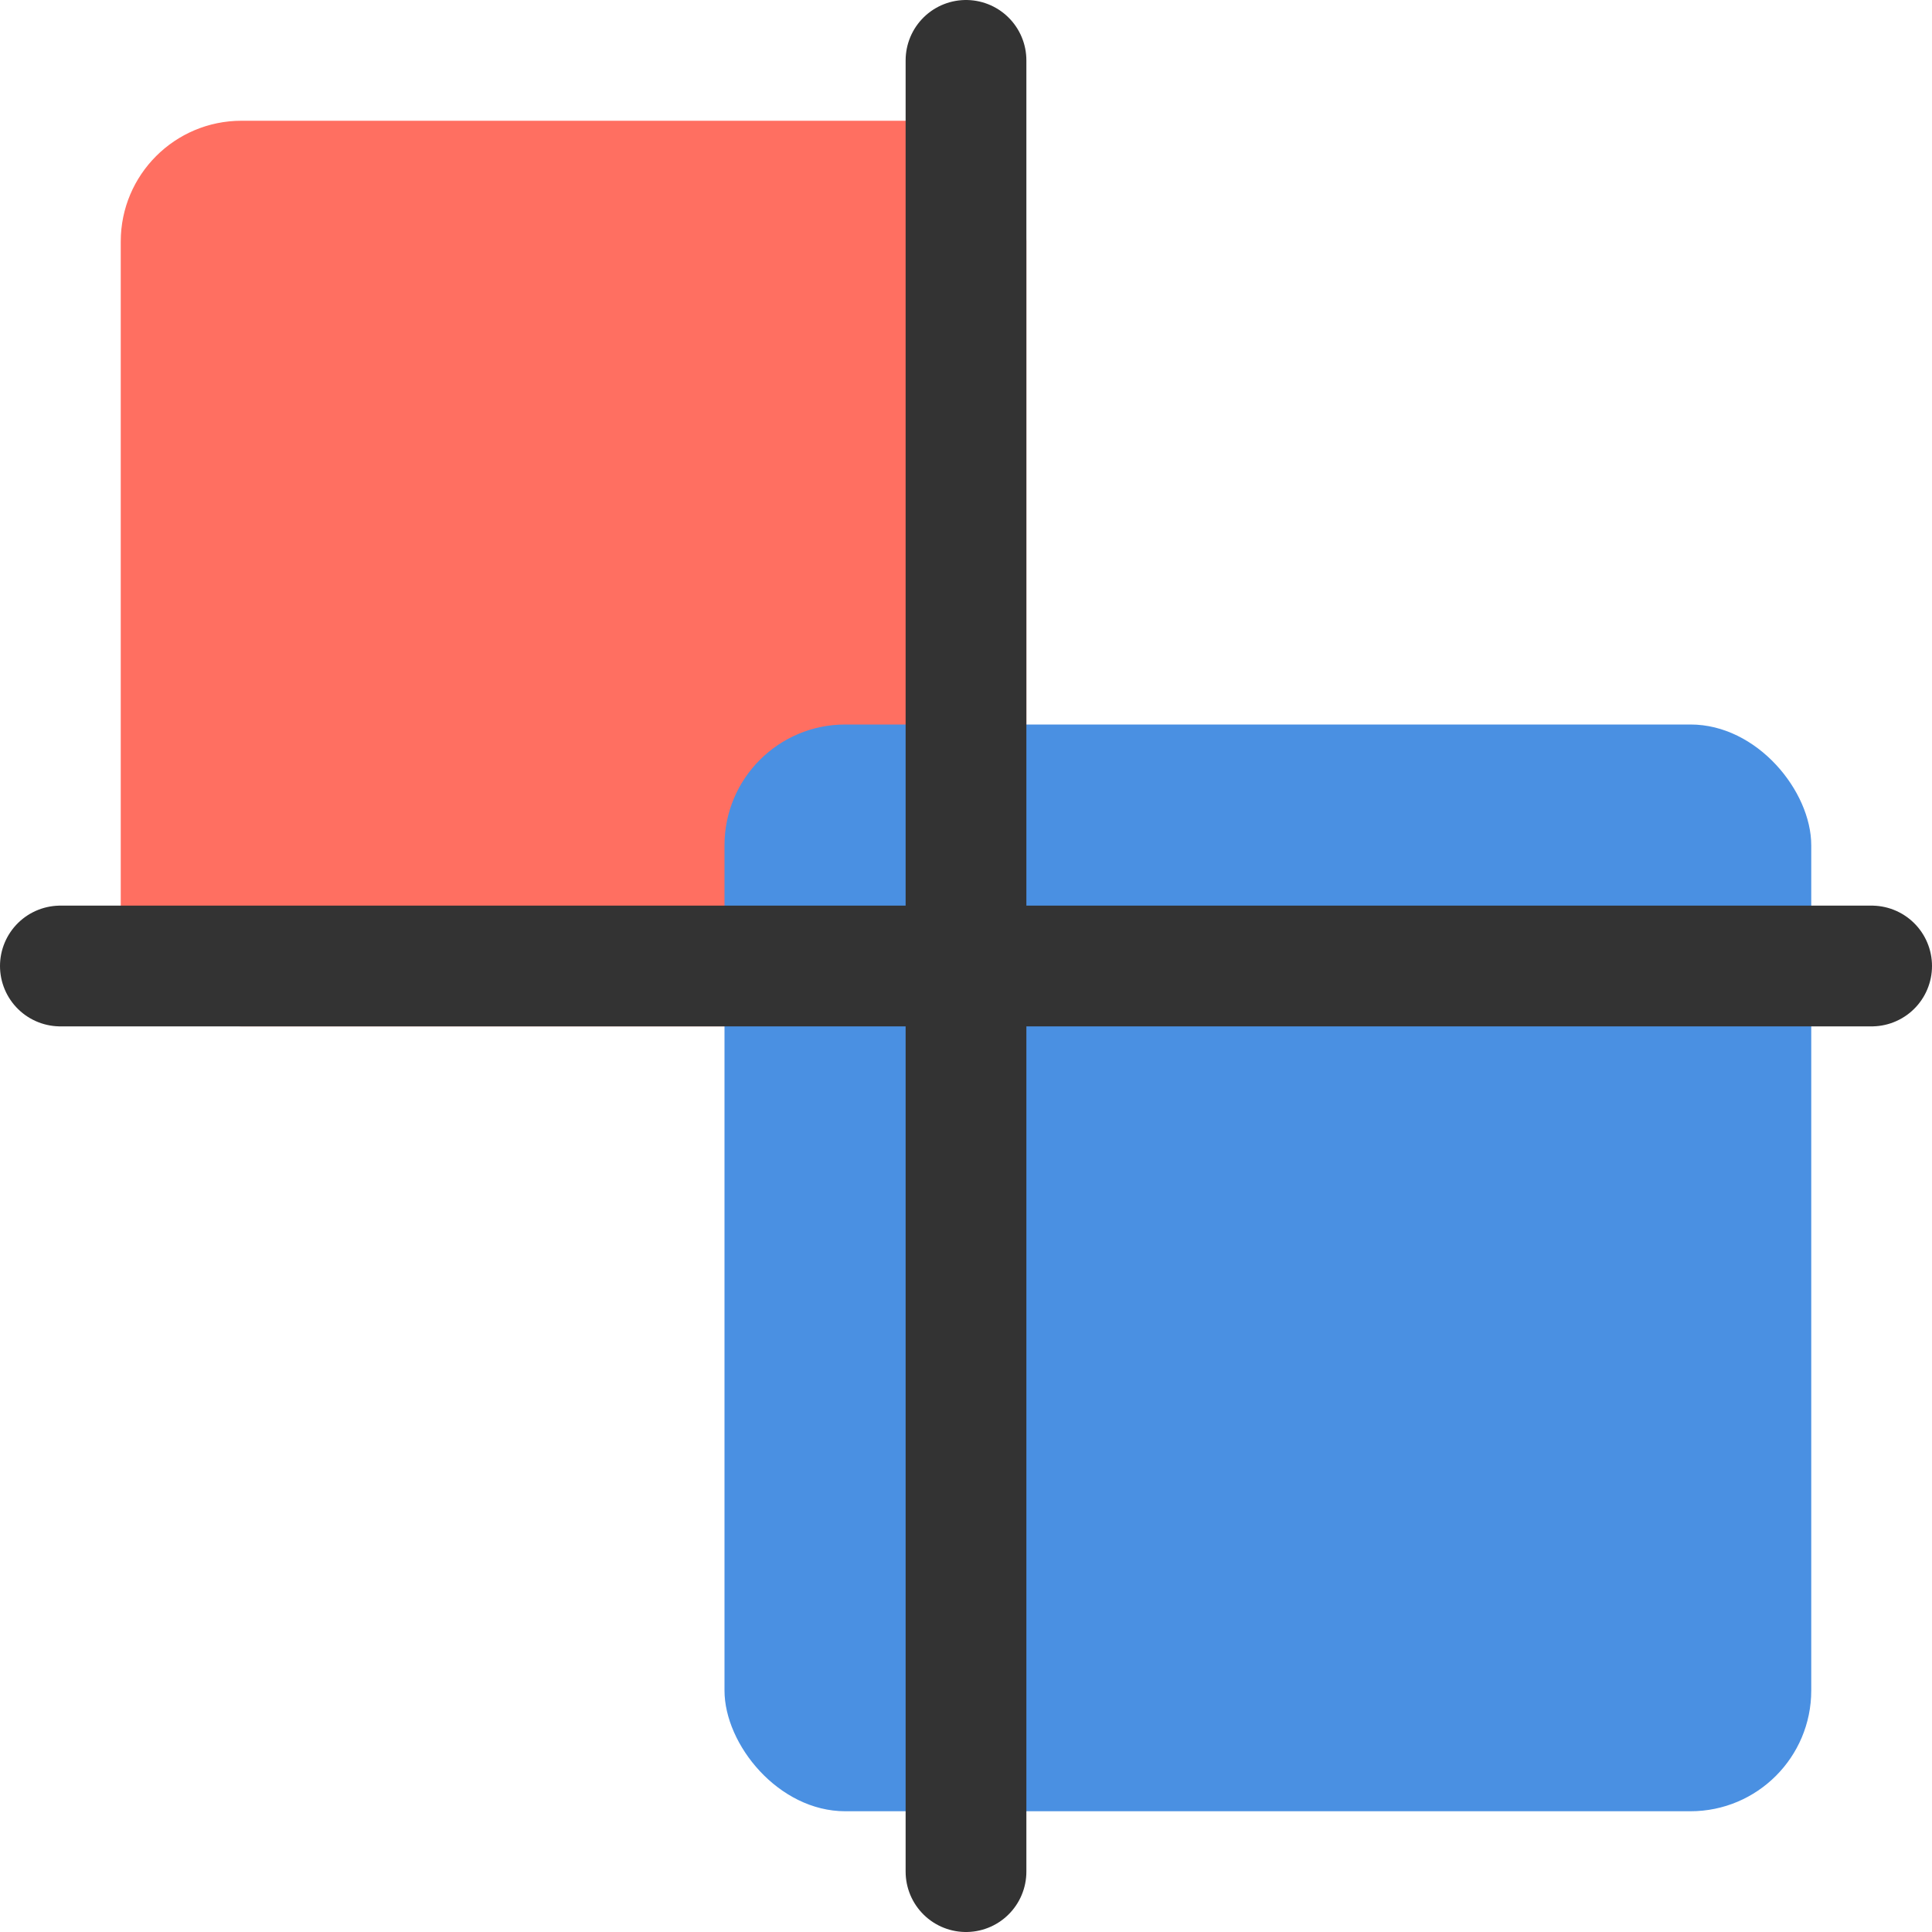
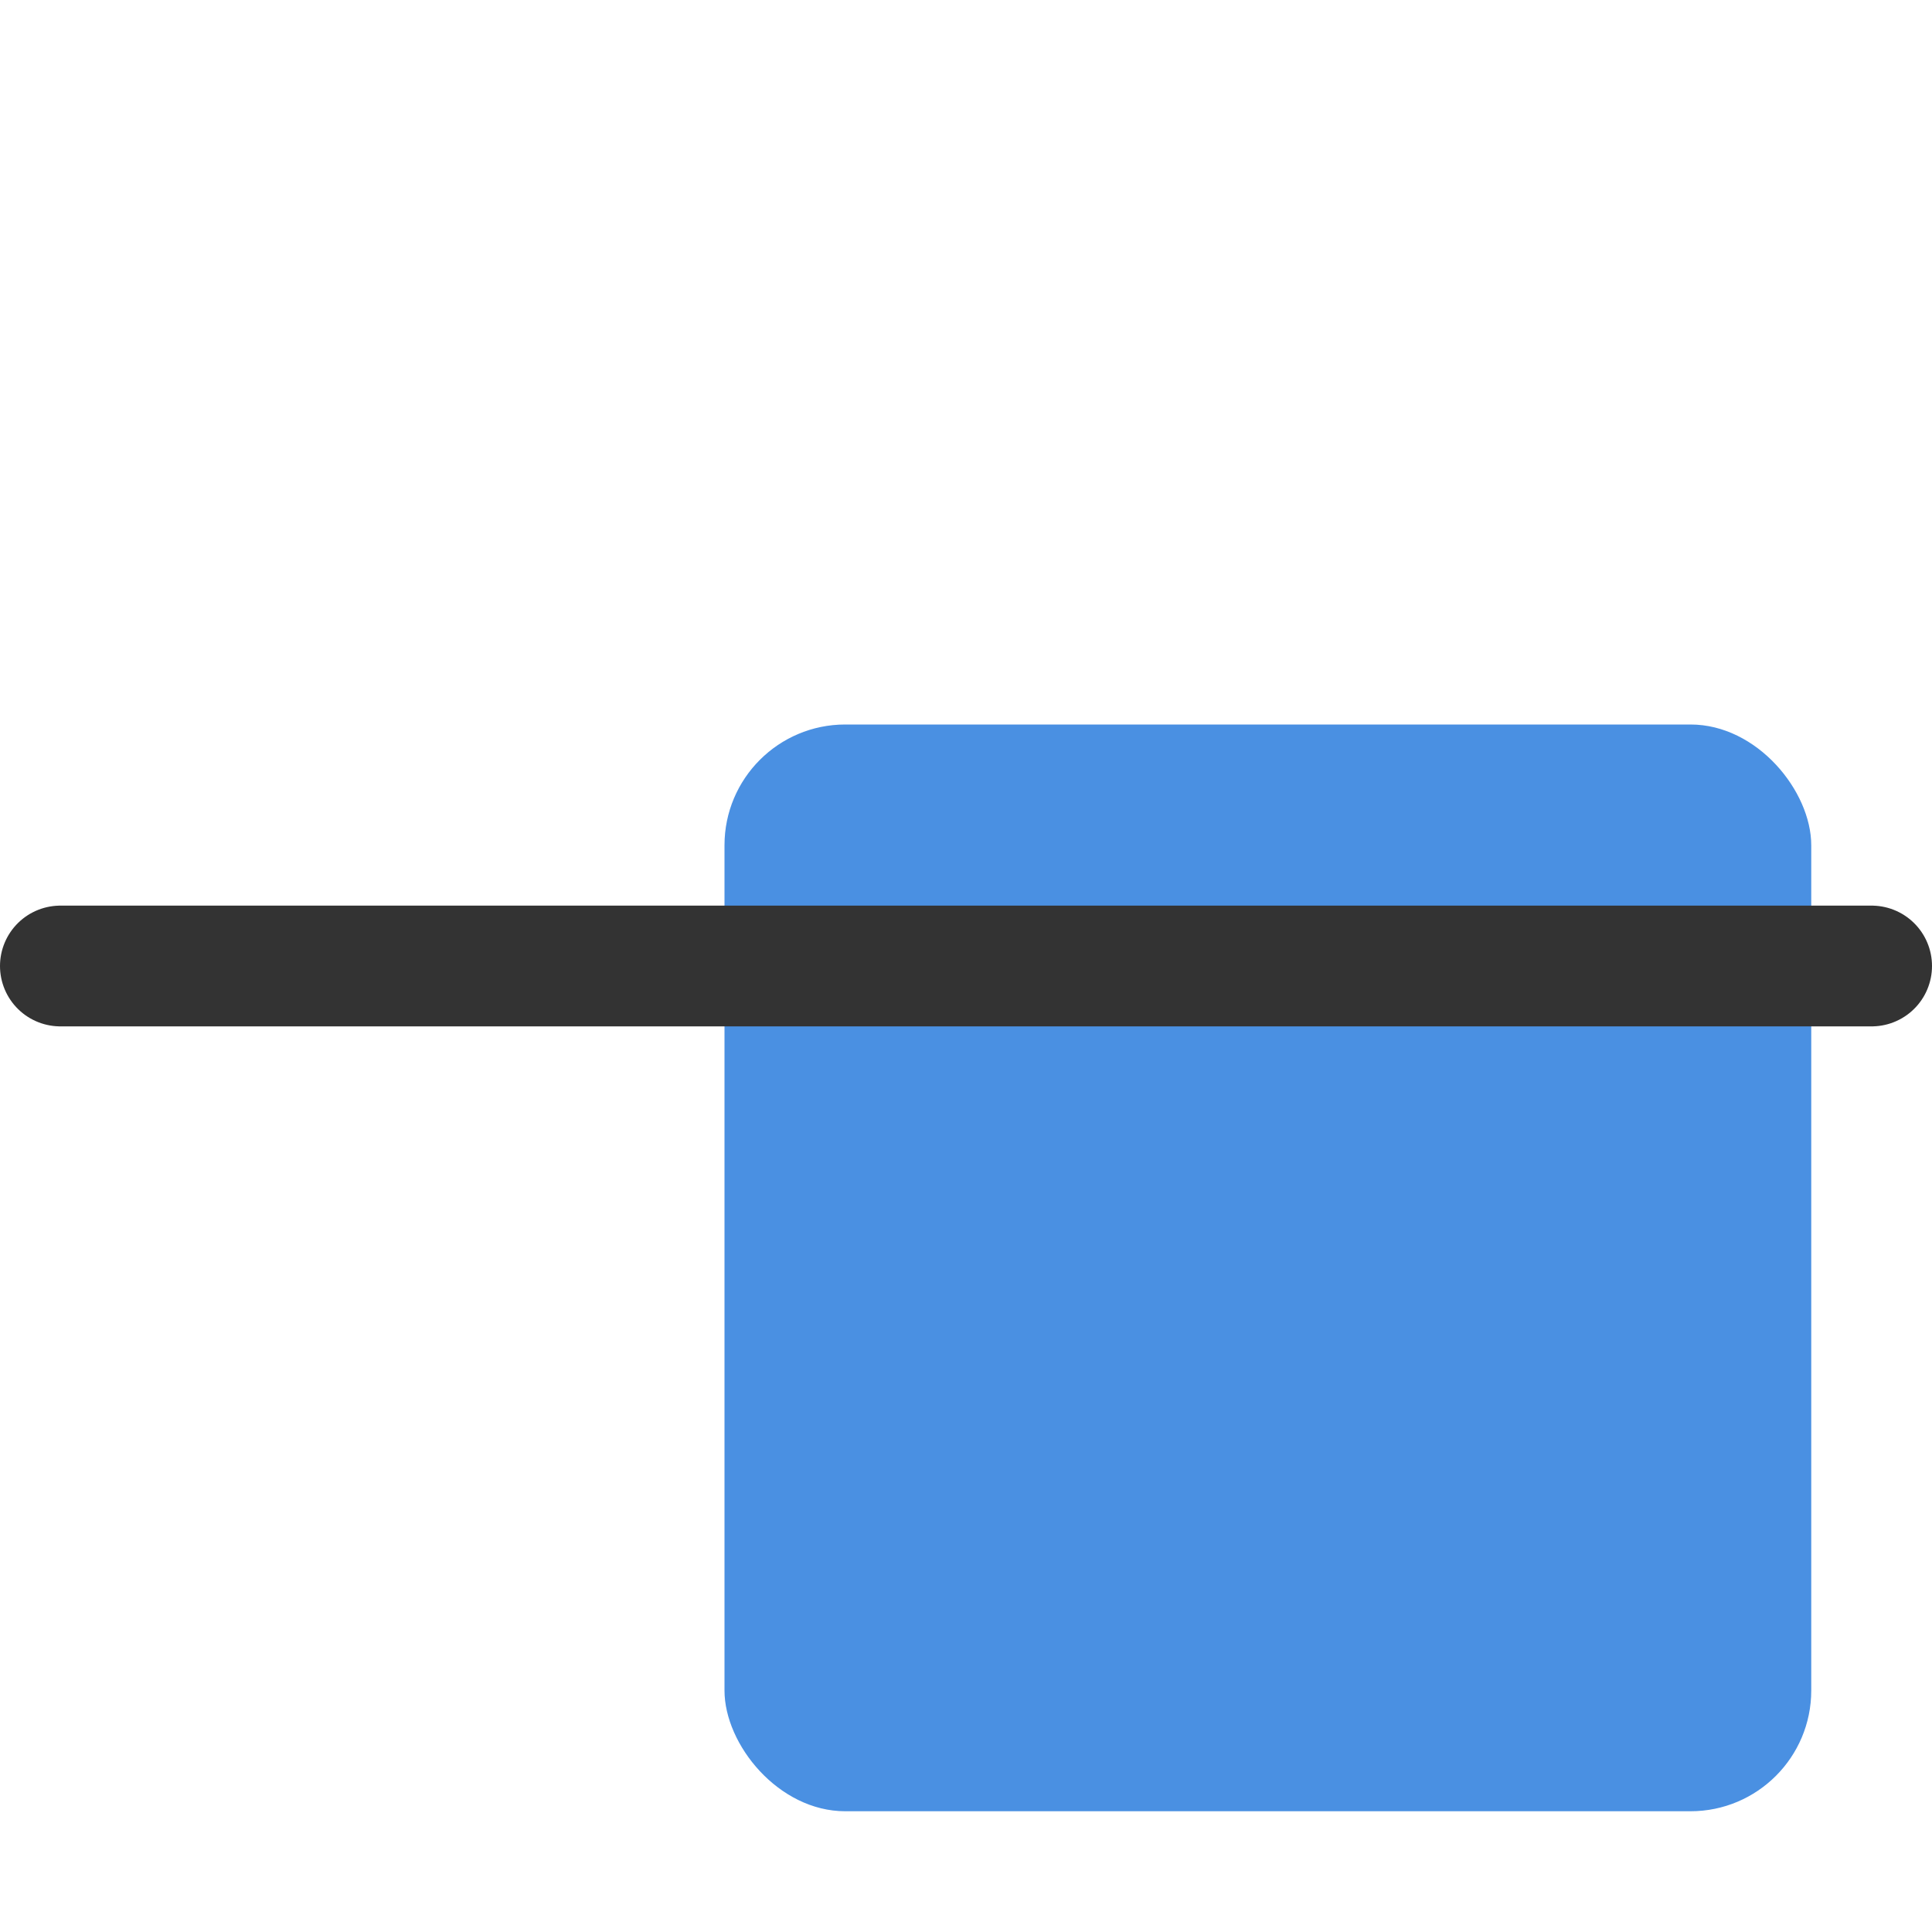
<svg xmlns="http://www.w3.org/2000/svg" width="32" height="32" viewBox="0 0 32 32">
  <g fill="none" fill-rule="evenodd">
-     <rect x="2" y="2" width="15" height="15" rx="2" fill="#ff6f61" />
    <rect x="12" y="12" width="18" height="18" rx="2" fill="#4a90e2" />
-     <path d="M16,1 L16,31" stroke="#333333" stroke-width="2" stroke-linecap="round" />
    <path d="M1,16 L31,16" stroke="#333333" stroke-width="2" stroke-linecap="round" />
  </g>
</svg>